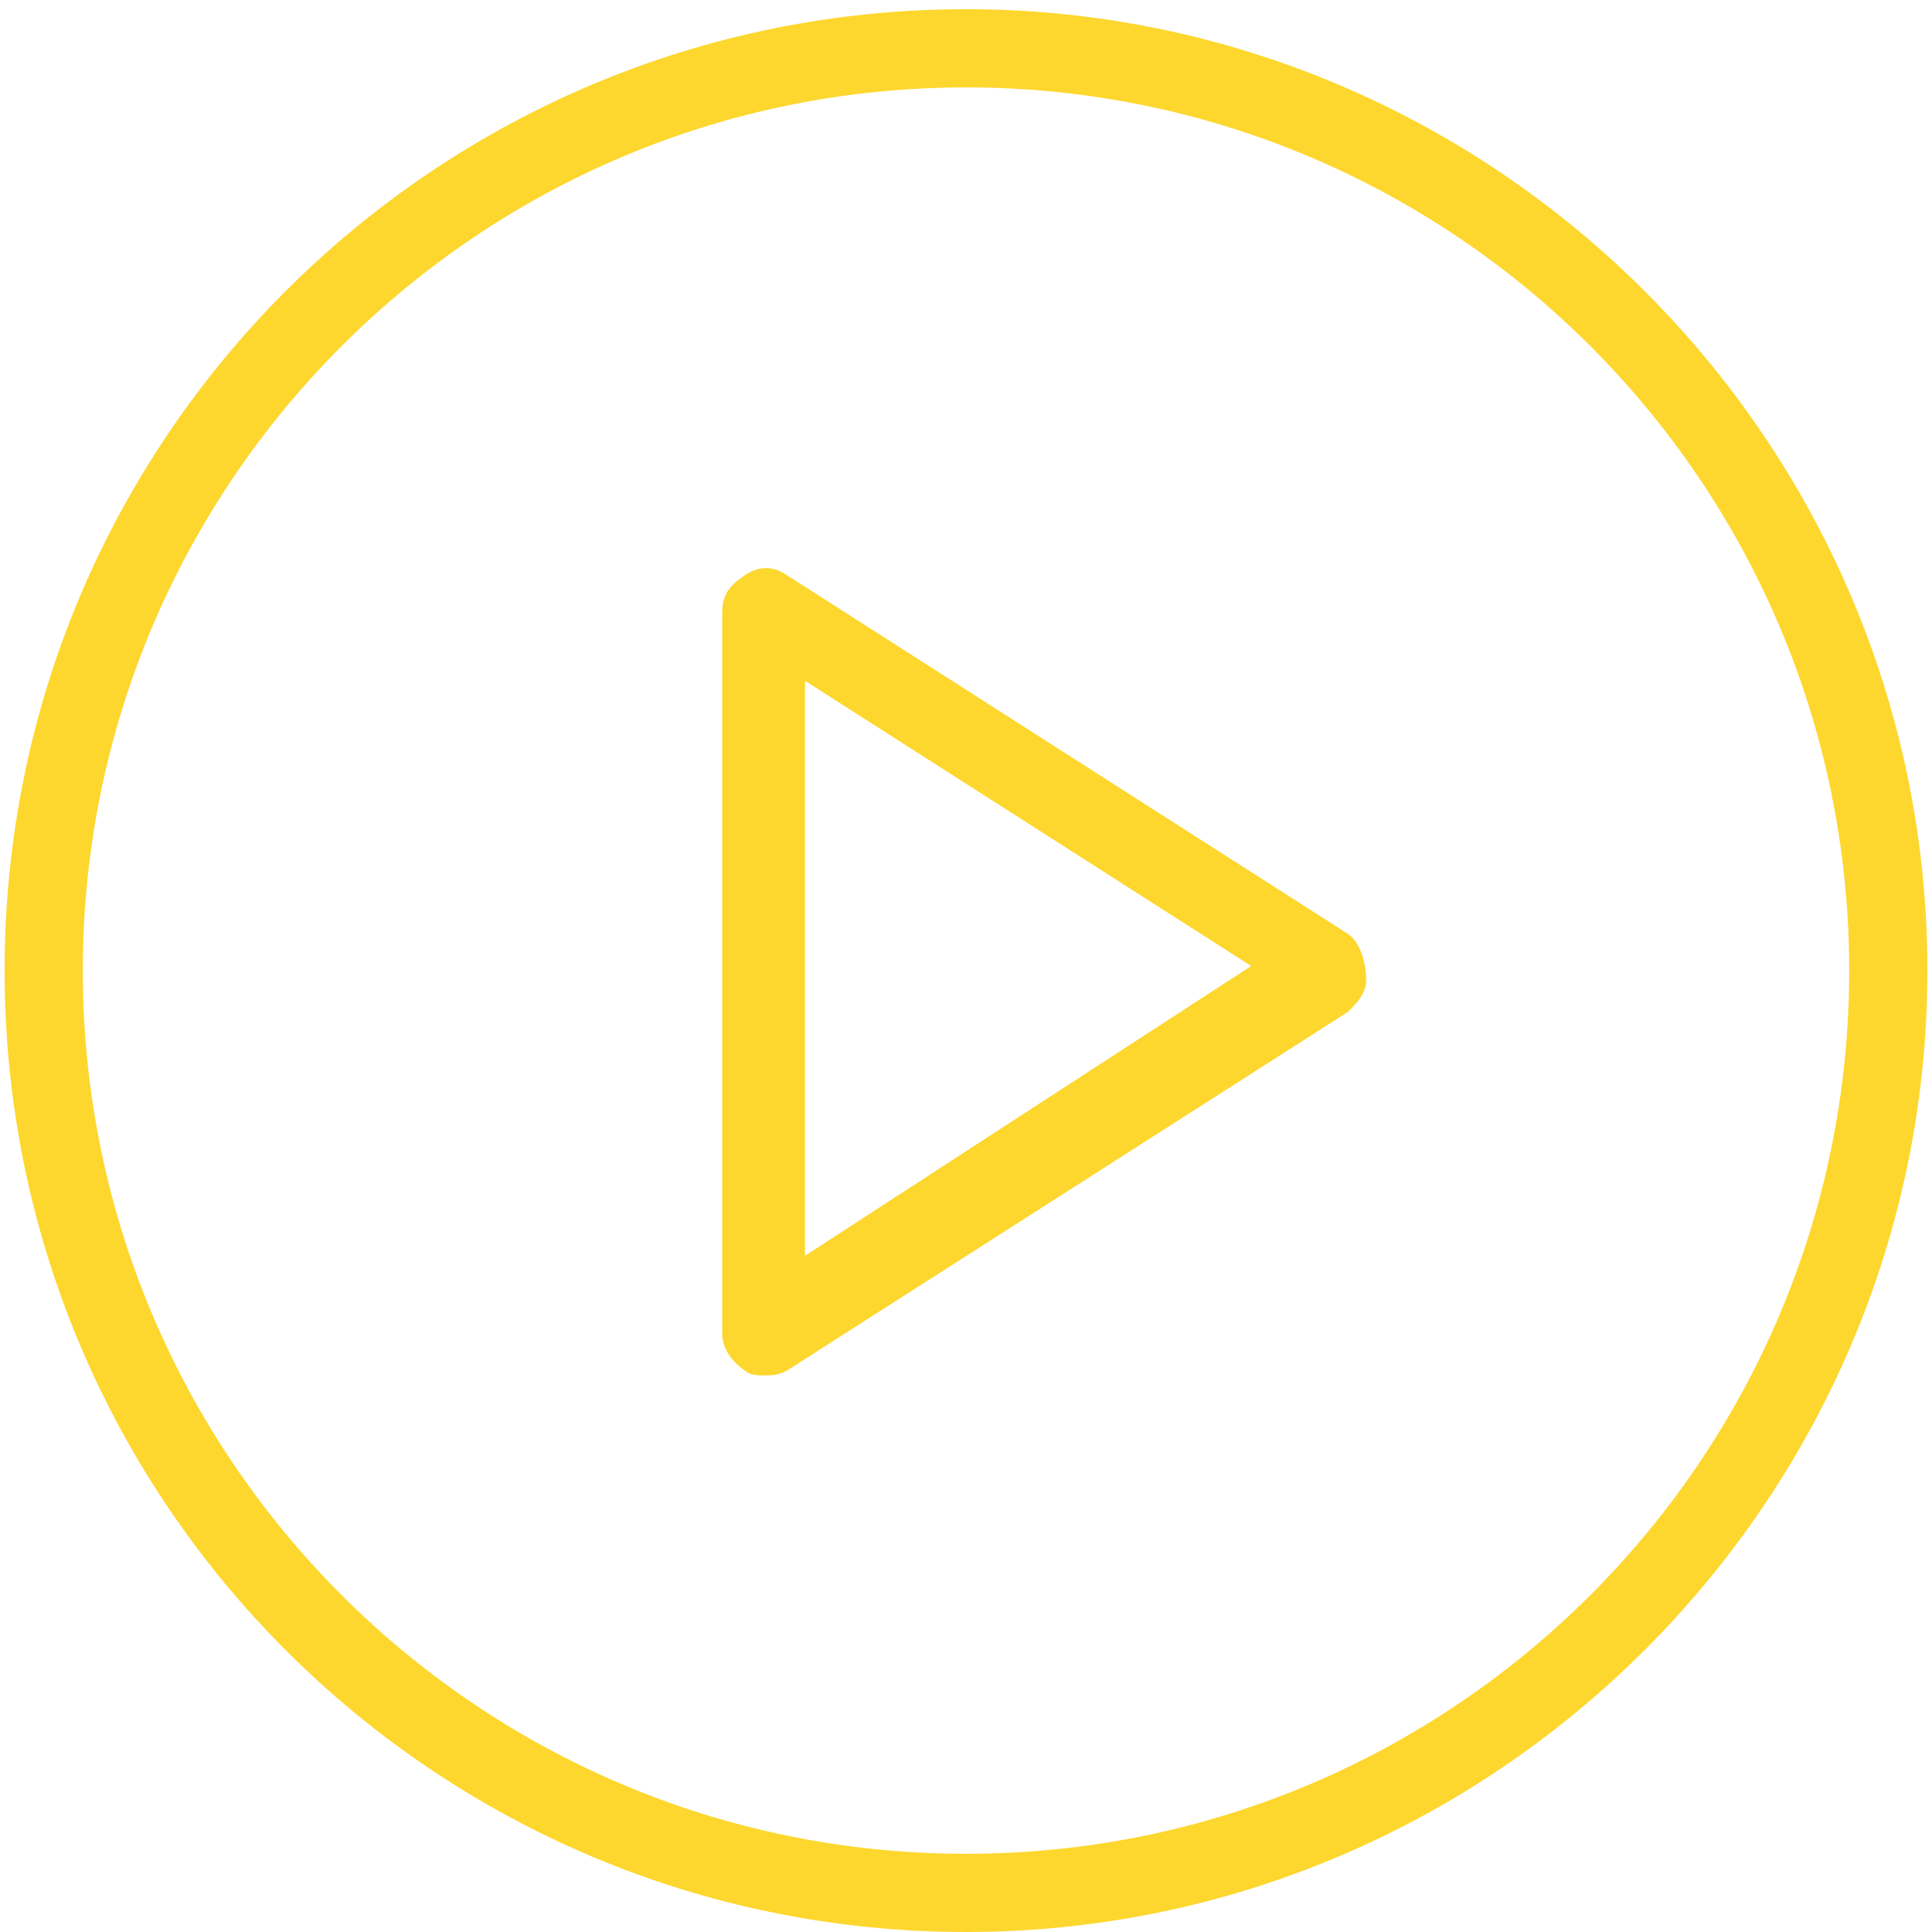
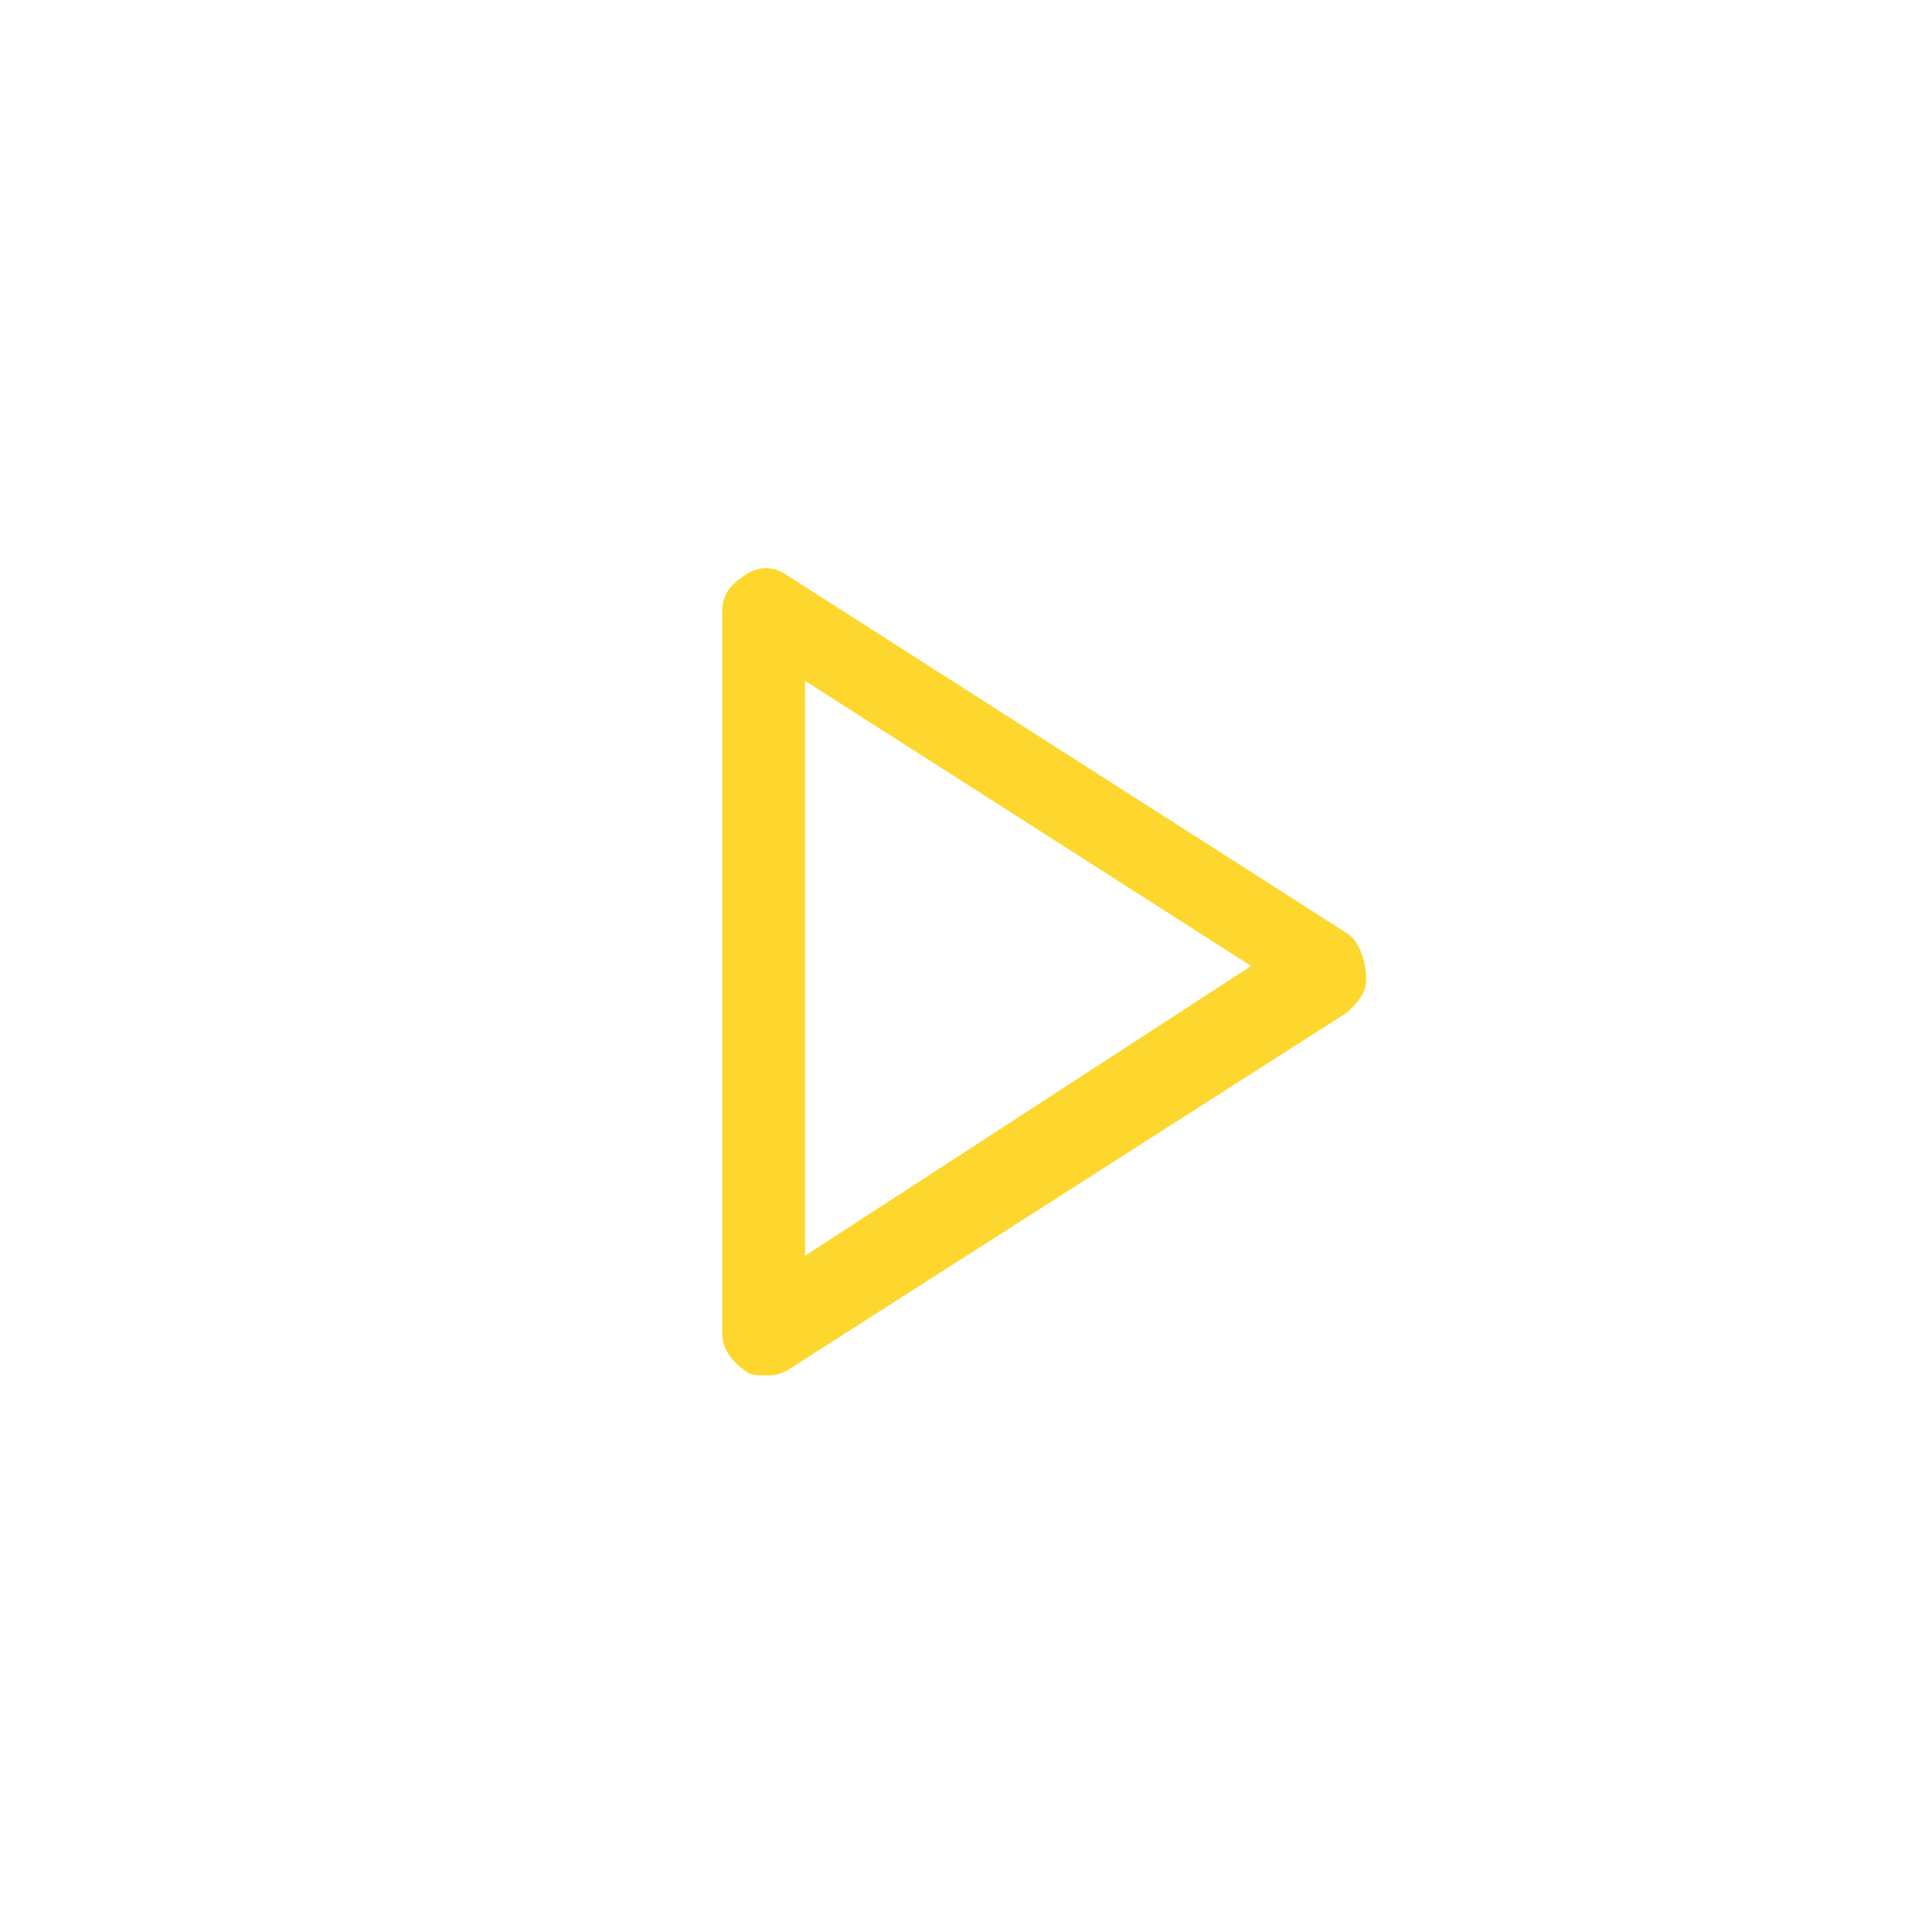
<svg xmlns="http://www.w3.org/2000/svg" version="1.1" id="Calque_1" x="0px" y="0px" viewBox="0 0 42 42" style="enable-background:new 0 0 42 42;" xml:space="preserve">
  <style type="text/css">
	.st0{fill:#FDD72E;}
</style>
  <g>
    <g>
      <g>
-         <path class="st0" d="M21,0.2C9.5,0.2,0.1,9.5,0.1,21.1S9.5,42,21,42s20.9-9.4,20.9-20.9S32.5,0.2,21,0.2z M21,40.3     c-10.6,0-19.2-8.6-19.2-19.2S10.4,1.9,21,1.9s19.2,8.6,19.2,19.2S31.6,40.3,21,40.3z" />
        <path class="st0" d="M29.3,20.3l-12.2-7.8c-0.3-0.2-0.6-0.2-0.9,0c-0.3,0.2-0.5,0.4-0.5,0.8v15.7c0,0.3,0.2,0.6,0.5,0.8     c0.1,0.1,0.3,0.1,0.4,0.1c0.2,0,0.3,0,0.5-0.1l12.2-7.8c0.2-0.2,0.4-0.4,0.4-0.7S29.6,20.5,29.3,20.3z M17.5,27.3V14.8l9.7,6.2     L17.5,27.3z" />
      </g>
    </g>
  </g>
</svg>